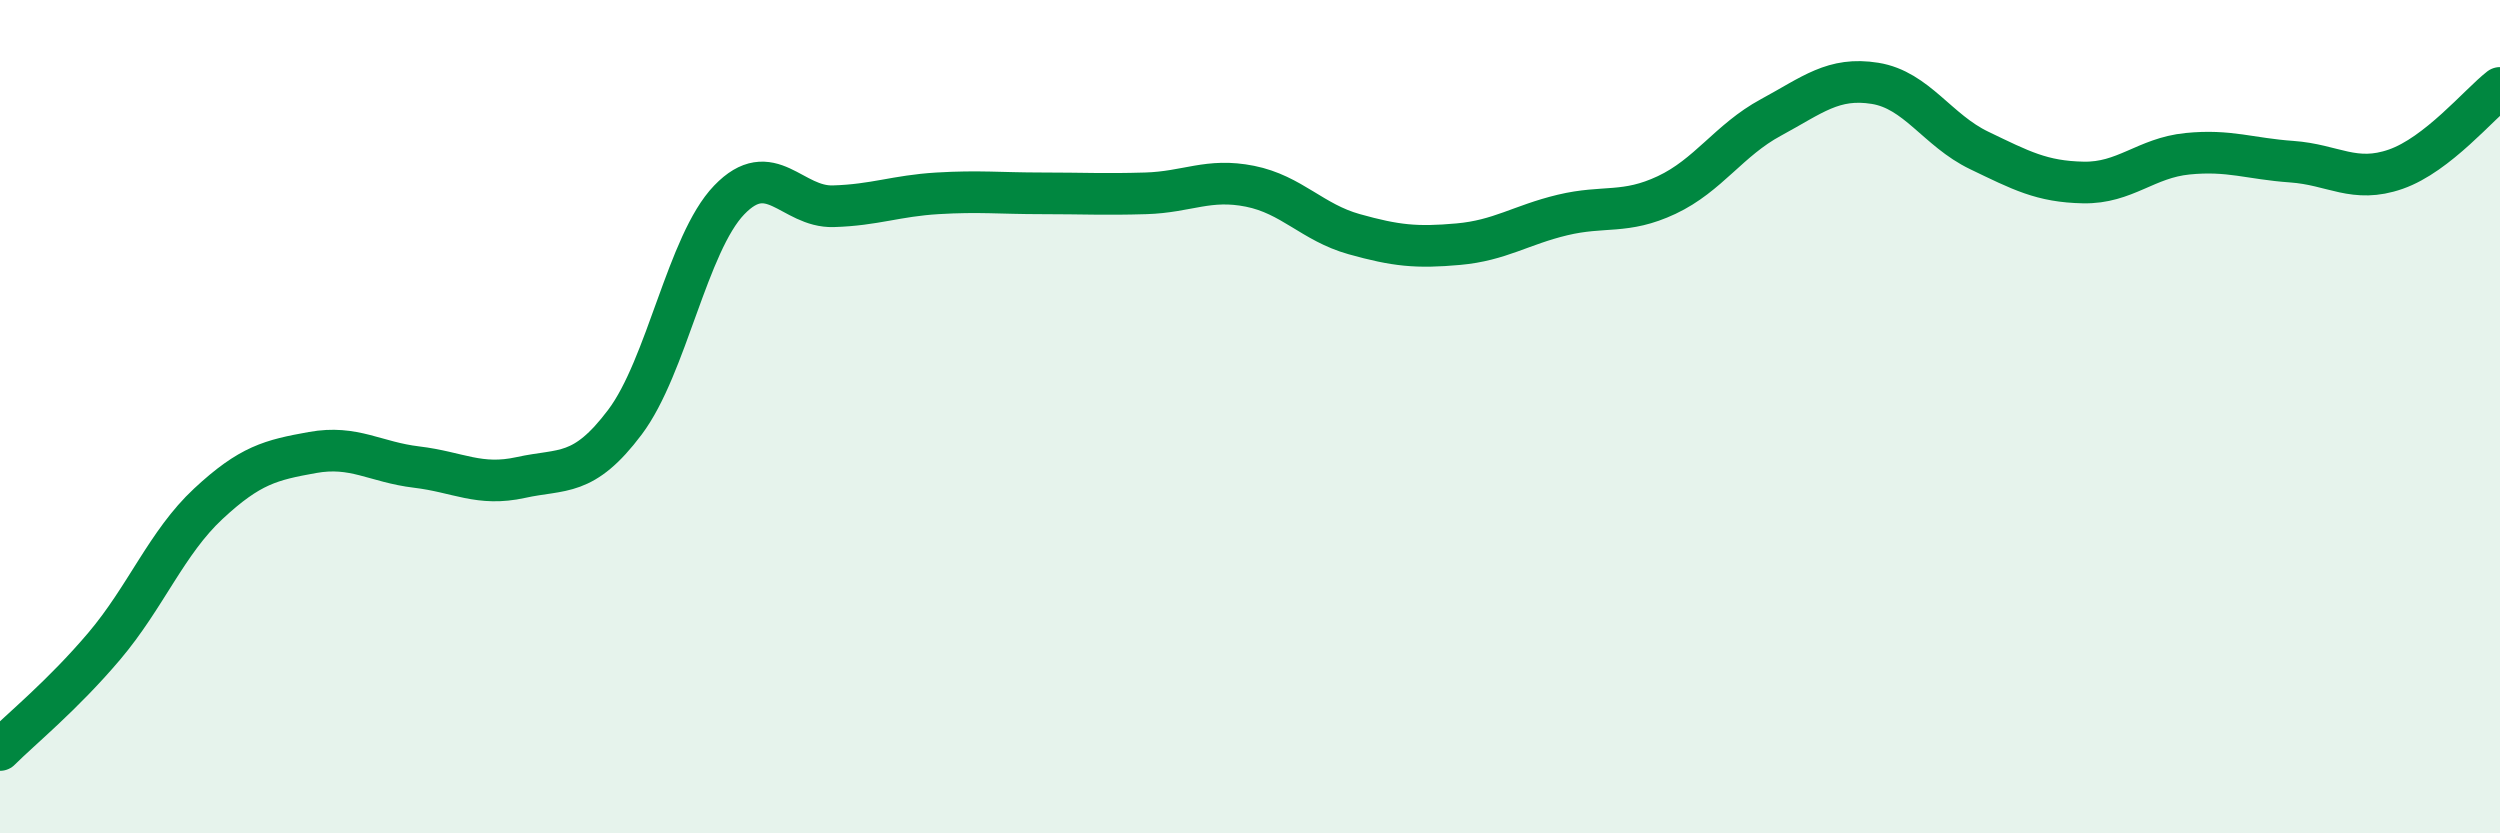
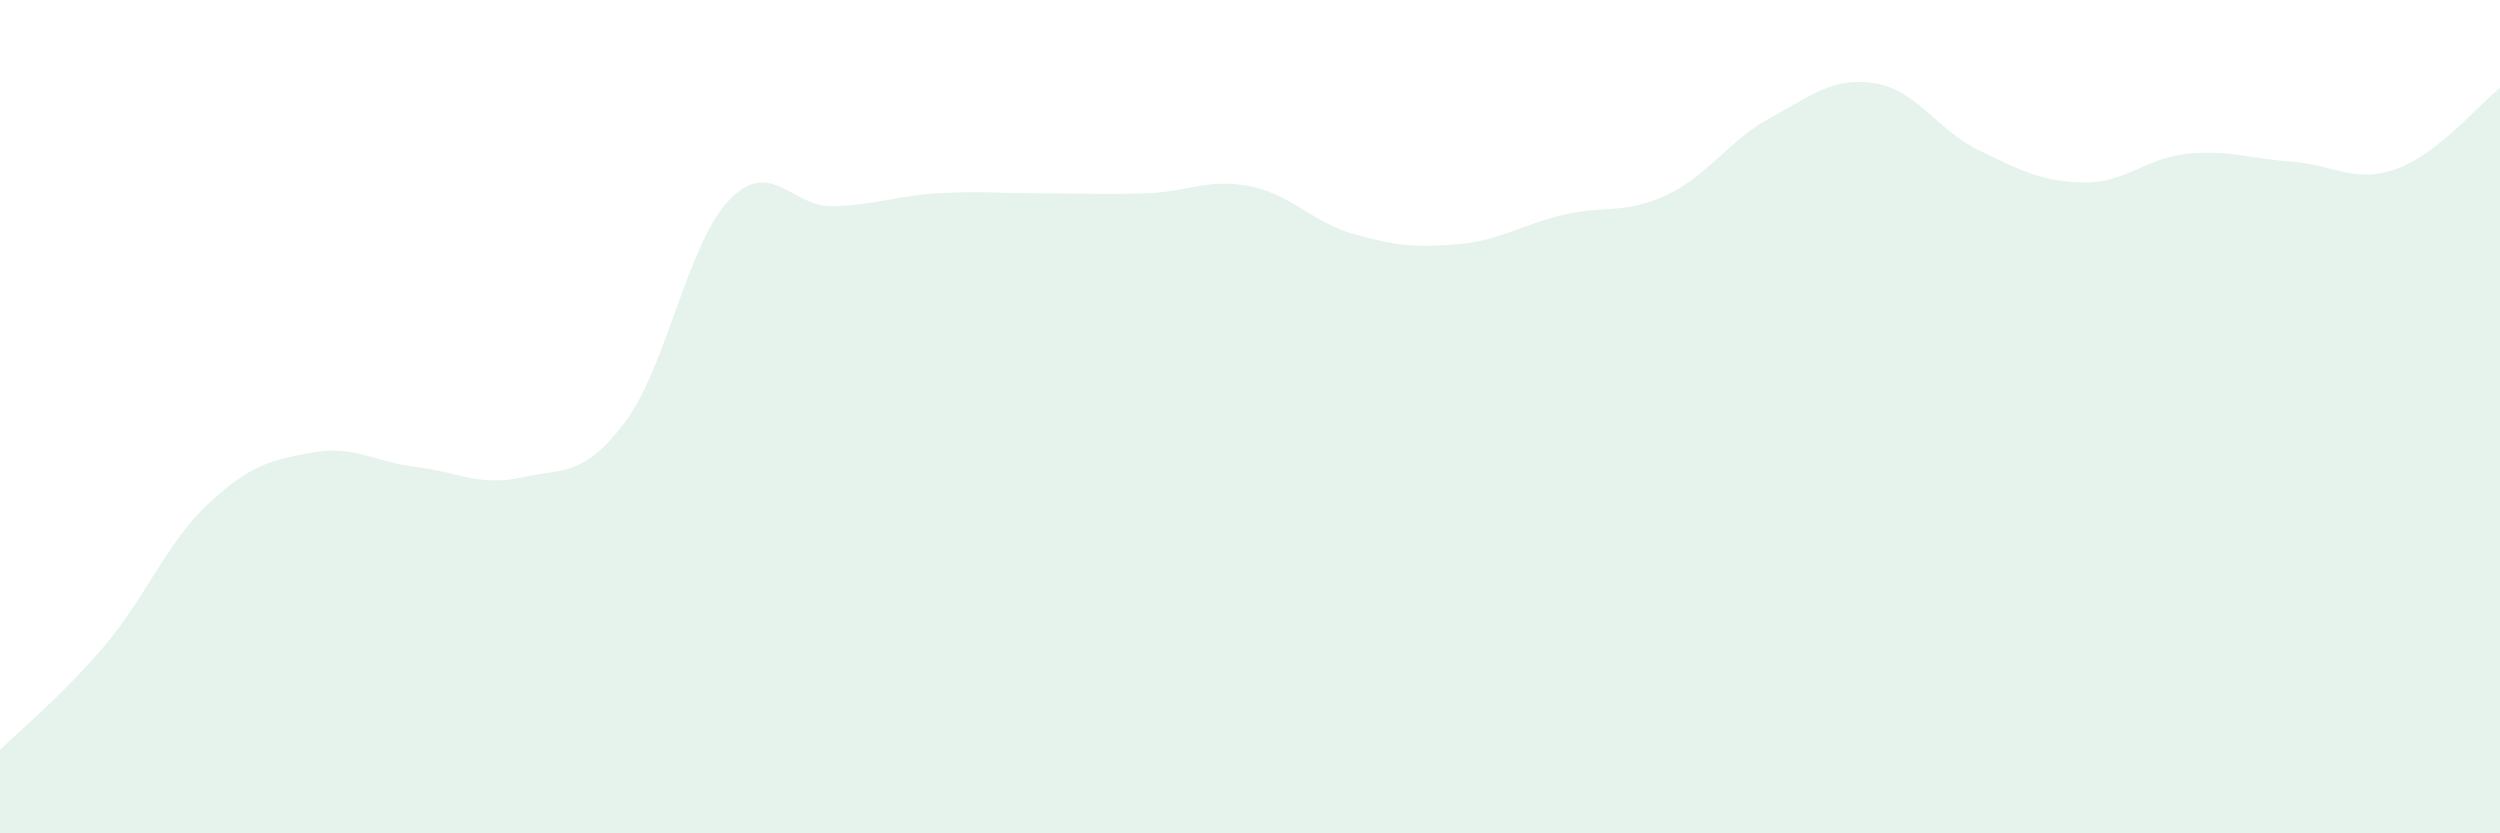
<svg xmlns="http://www.w3.org/2000/svg" width="60" height="20" viewBox="0 0 60 20">
  <path d="M 0,18 C 0.5,17.5 1.5,16.69 2.5,15.51 C 3.5,14.33 4,13.02 5,12.09 C 6,11.16 6.5,11.04 7.5,10.86 C 8.5,10.68 9,11.09 10,11.21 C 11,11.33 11.5,11.68 12.5,11.46 C 13.5,11.24 14,11.46 15,10.13 C 16,8.8 16.5,5.84 17.5,4.8 C 18.5,3.76 19,4.98 20,4.95 C 21,4.92 21.5,4.7 22.5,4.64 C 23.5,4.58 24,4.64 25,4.64 C 26,4.64 26.5,4.67 27.5,4.64 C 28.5,4.61 29,4.27 30,4.47 C 31,4.67 31.5,5.34 32.5,5.62 C 33.5,5.9 34,5.95 35,5.86 C 36,5.77 36.5,5.4 37.5,5.16 C 38.5,4.92 39,5.15 40,4.68 C 41,4.21 41.5,3.36 42.5,2.82 C 43.5,2.28 44,1.84 45,2 C 46,2.16 46.5,3.13 47.5,3.61 C 48.5,4.09 49,4.36 50,4.38 C 51,4.4 51.5,3.79 52.5,3.69 C 53.5,3.59 54,3.81 55,3.88 C 56,3.95 56.5,4.41 57.5,4.06 C 58.5,3.71 59.5,2.5 60,2.11L60 20L0 20Z" fill="#008740" opacity="0.1" stroke-linecap="round" stroke-linejoin="round" />
-   <path d="M 0,18 C 0.5,17.5 1.5,16.69 2.5,15.51 C 3.5,14.33 4,13.02 5,12.09 C 6,11.16 6.5,11.04 7.5,10.86 C 8.5,10.68 9,11.09 10,11.21 C 11,11.33 11.5,11.68 12.5,11.46 C 13.5,11.24 14,11.46 15,10.13 C 16,8.8 16.5,5.84 17.5,4.8 C 18.5,3.76 19,4.98 20,4.95 C 21,4.92 21.5,4.7 22.5,4.64 C 23.5,4.58 24,4.64 25,4.64 C 26,4.64 26.5,4.67 27.5,4.64 C 28.5,4.61 29,4.27 30,4.47 C 31,4.67 31.5,5.34 32.5,5.62 C 33.5,5.9 34,5.95 35,5.86 C 36,5.77 36.5,5.4 37.5,5.16 C 38.5,4.92 39,5.15 40,4.68 C 41,4.21 41.5,3.36 42.5,2.82 C 43.5,2.28 44,1.84 45,2 C 46,2.16 46.5,3.13 47.5,3.61 C 48.5,4.09 49,4.36 50,4.38 C 51,4.4 51.5,3.79 52.5,3.69 C 53.5,3.59 54,3.81 55,3.88 C 56,3.95 56.5,4.41 57.5,4.06 C 58.5,3.71 59.5,2.5 60,2.11" stroke="#008740" stroke-width="1" fill="none" stroke-linecap="round" stroke-linejoin="round" />
</svg>